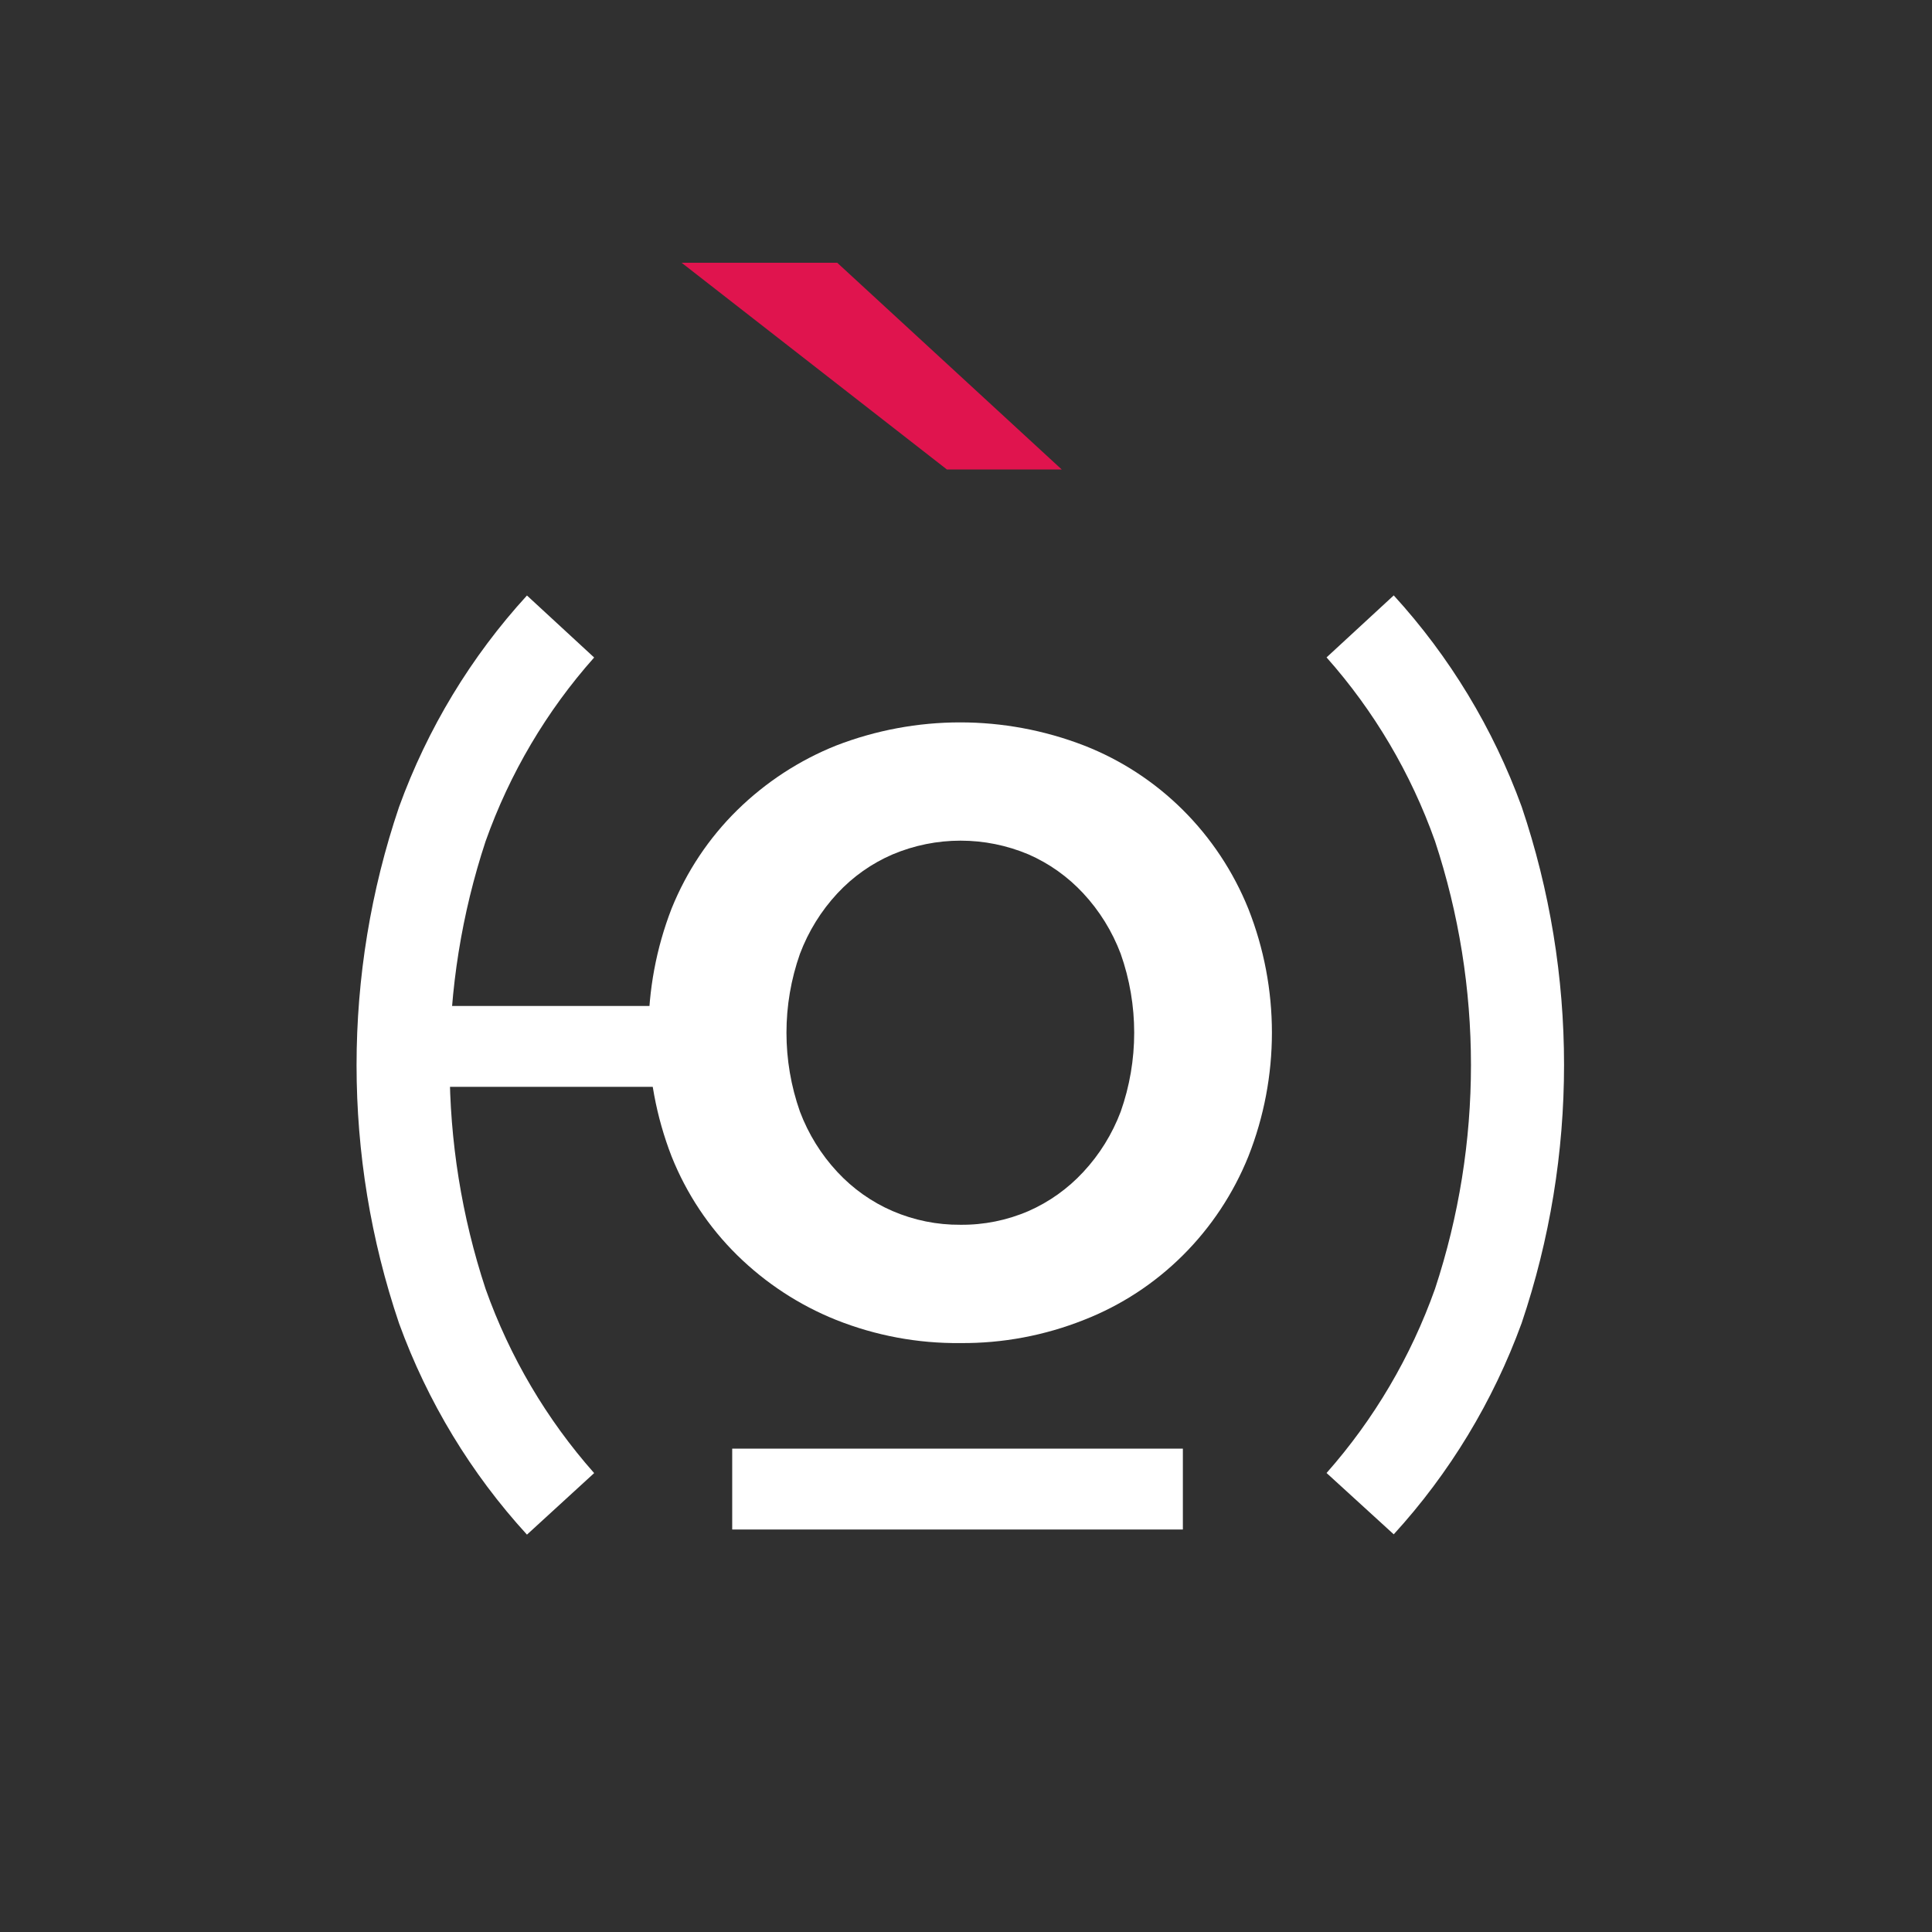
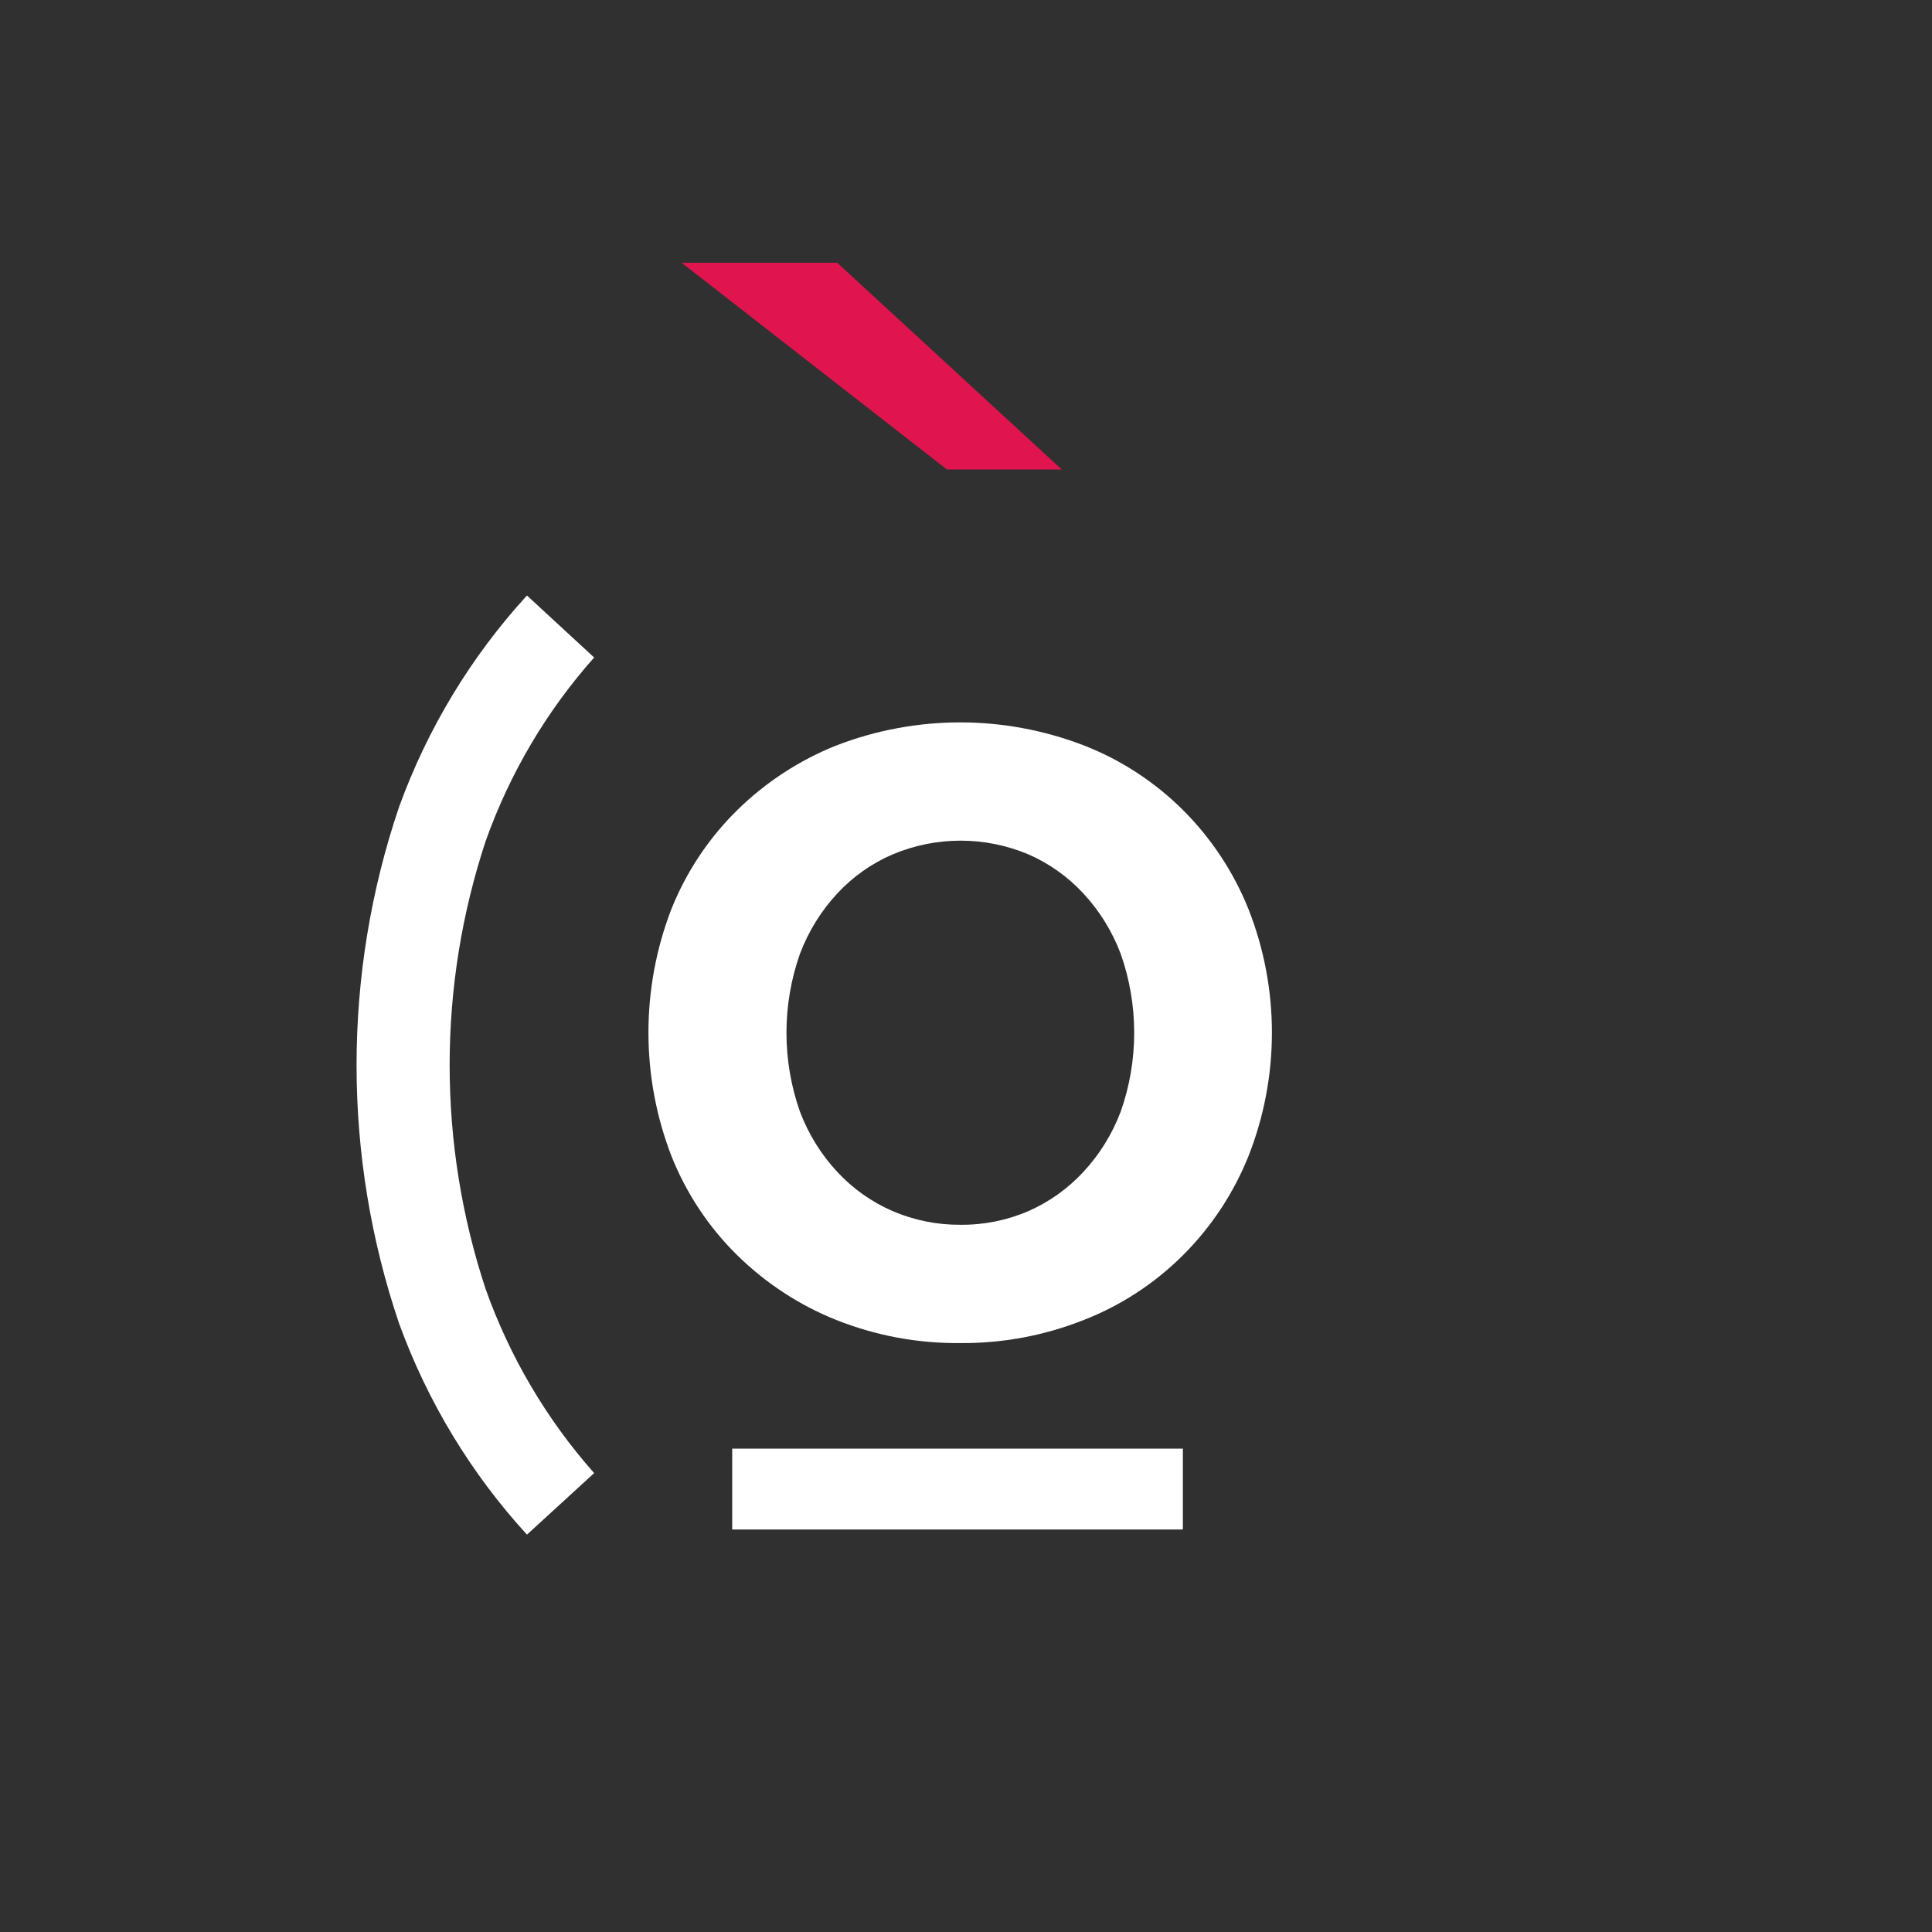
<svg xmlns="http://www.w3.org/2000/svg" version="1.1" width="240" height="240">
  <rect width="100%" height="100%" fill="#808080" stroke="none" />
  <svg width="240" height="240" viewBox="0 0 240 240" fill="none">
    <rect width="240" height="240" fill="#303030" />
    <path d="M146.94 179.955V190.001H90.957V179.955H146.94Z" fill="white" />
-     <path d="M93.042 124.965V135.011H49.09V124.965H93.042Z" fill="white" />
+     <path d="M93.042 124.965V135.011V124.965H93.042Z" fill="white" />
    <path d="M49.571 164.391C42.534 143.609 42.534 121.026 49.571 100.244C53.106 90.503 58.508 81.574 65.461 73.975L73.808 81.678C67.897 88.321 63.316 96.075 60.323 104.504C54.367 122.547 54.367 142.077 60.323 160.119C63.324 168.559 67.903 176.327 73.808 182.993L65.461 190.637C58.511 183.045 53.109 174.124 49.571 164.391Z" fill="white" />
-     <path d="M164.789 182.98C170.686 176.311 175.261 168.544 178.262 160.107C184.218 142.064 184.218 122.534 178.262 104.491C175.269 96.065 170.693 88.312 164.789 81.665L173.135 73.962C180.078 81.56 185.479 90.479 189.026 100.208C196.047 120.993 196.047 143.569 189.026 164.355C185.479 174.083 180.078 183.002 173.135 190.6L164.789 182.98Z" fill="white" />
    <path d="M117.635 58.326L84.668 32.637H103.999L131.898 58.326H117.635Z" fill="#E0144E" />
    <path d="M119.295 166.841C114.02 166.898 108.783 165.922 103.87 163.966C99.29 162.133 95.111 159.398 91.571 155.919C88.052 152.457 85.281 148.286 83.434 143.672C79.59 133.77 79.59 122.75 83.434 112.847C85.291 108.253 88.061 104.099 91.571 100.647C95.112 97.172 99.291 94.442 103.87 92.613C113.793 88.779 124.752 88.779 134.675 92.613C139.253 94.4 143.425 97.12 146.933 100.608C150.441 104.096 153.212 108.277 155.075 112.895C158.978 122.765 158.978 133.79 155.075 143.66C153.211 148.278 150.439 152.46 146.931 155.949C143.424 159.439 139.253 162.163 134.675 163.954C129.776 165.905 124.556 166.885 119.295 166.841ZM119.295 152.145C122.205 152.177 125.09 151.597 127.769 150.441C130.337 149.312 132.651 147.661 134.57 145.589C136.588 143.423 138.167 140.874 139.22 138.087C141.452 131.753 141.452 124.826 139.22 118.491C138.168 115.701 136.588 113.148 134.57 110.977C132.651 108.909 130.337 107.262 127.769 106.138C122.362 103.86 116.287 103.86 110.879 106.138C108.29 107.252 105.954 108.9 104.021 110.977C102.003 113.148 100.423 115.701 99.371 118.491C97.14 124.826 97.14 131.753 99.371 138.087C100.423 140.874 102.003 143.423 104.021 145.589C105.954 147.67 108.289 149.322 110.879 150.441C113.541 151.587 116.405 152.167 119.295 152.145Z" fill="white" />
  </svg>
  <style>@media (prefers-color-scheme: light) { :root { filter: none; } }
@media (prefers-color-scheme: dark) { :root { filter: none; } }
</style>
</svg>